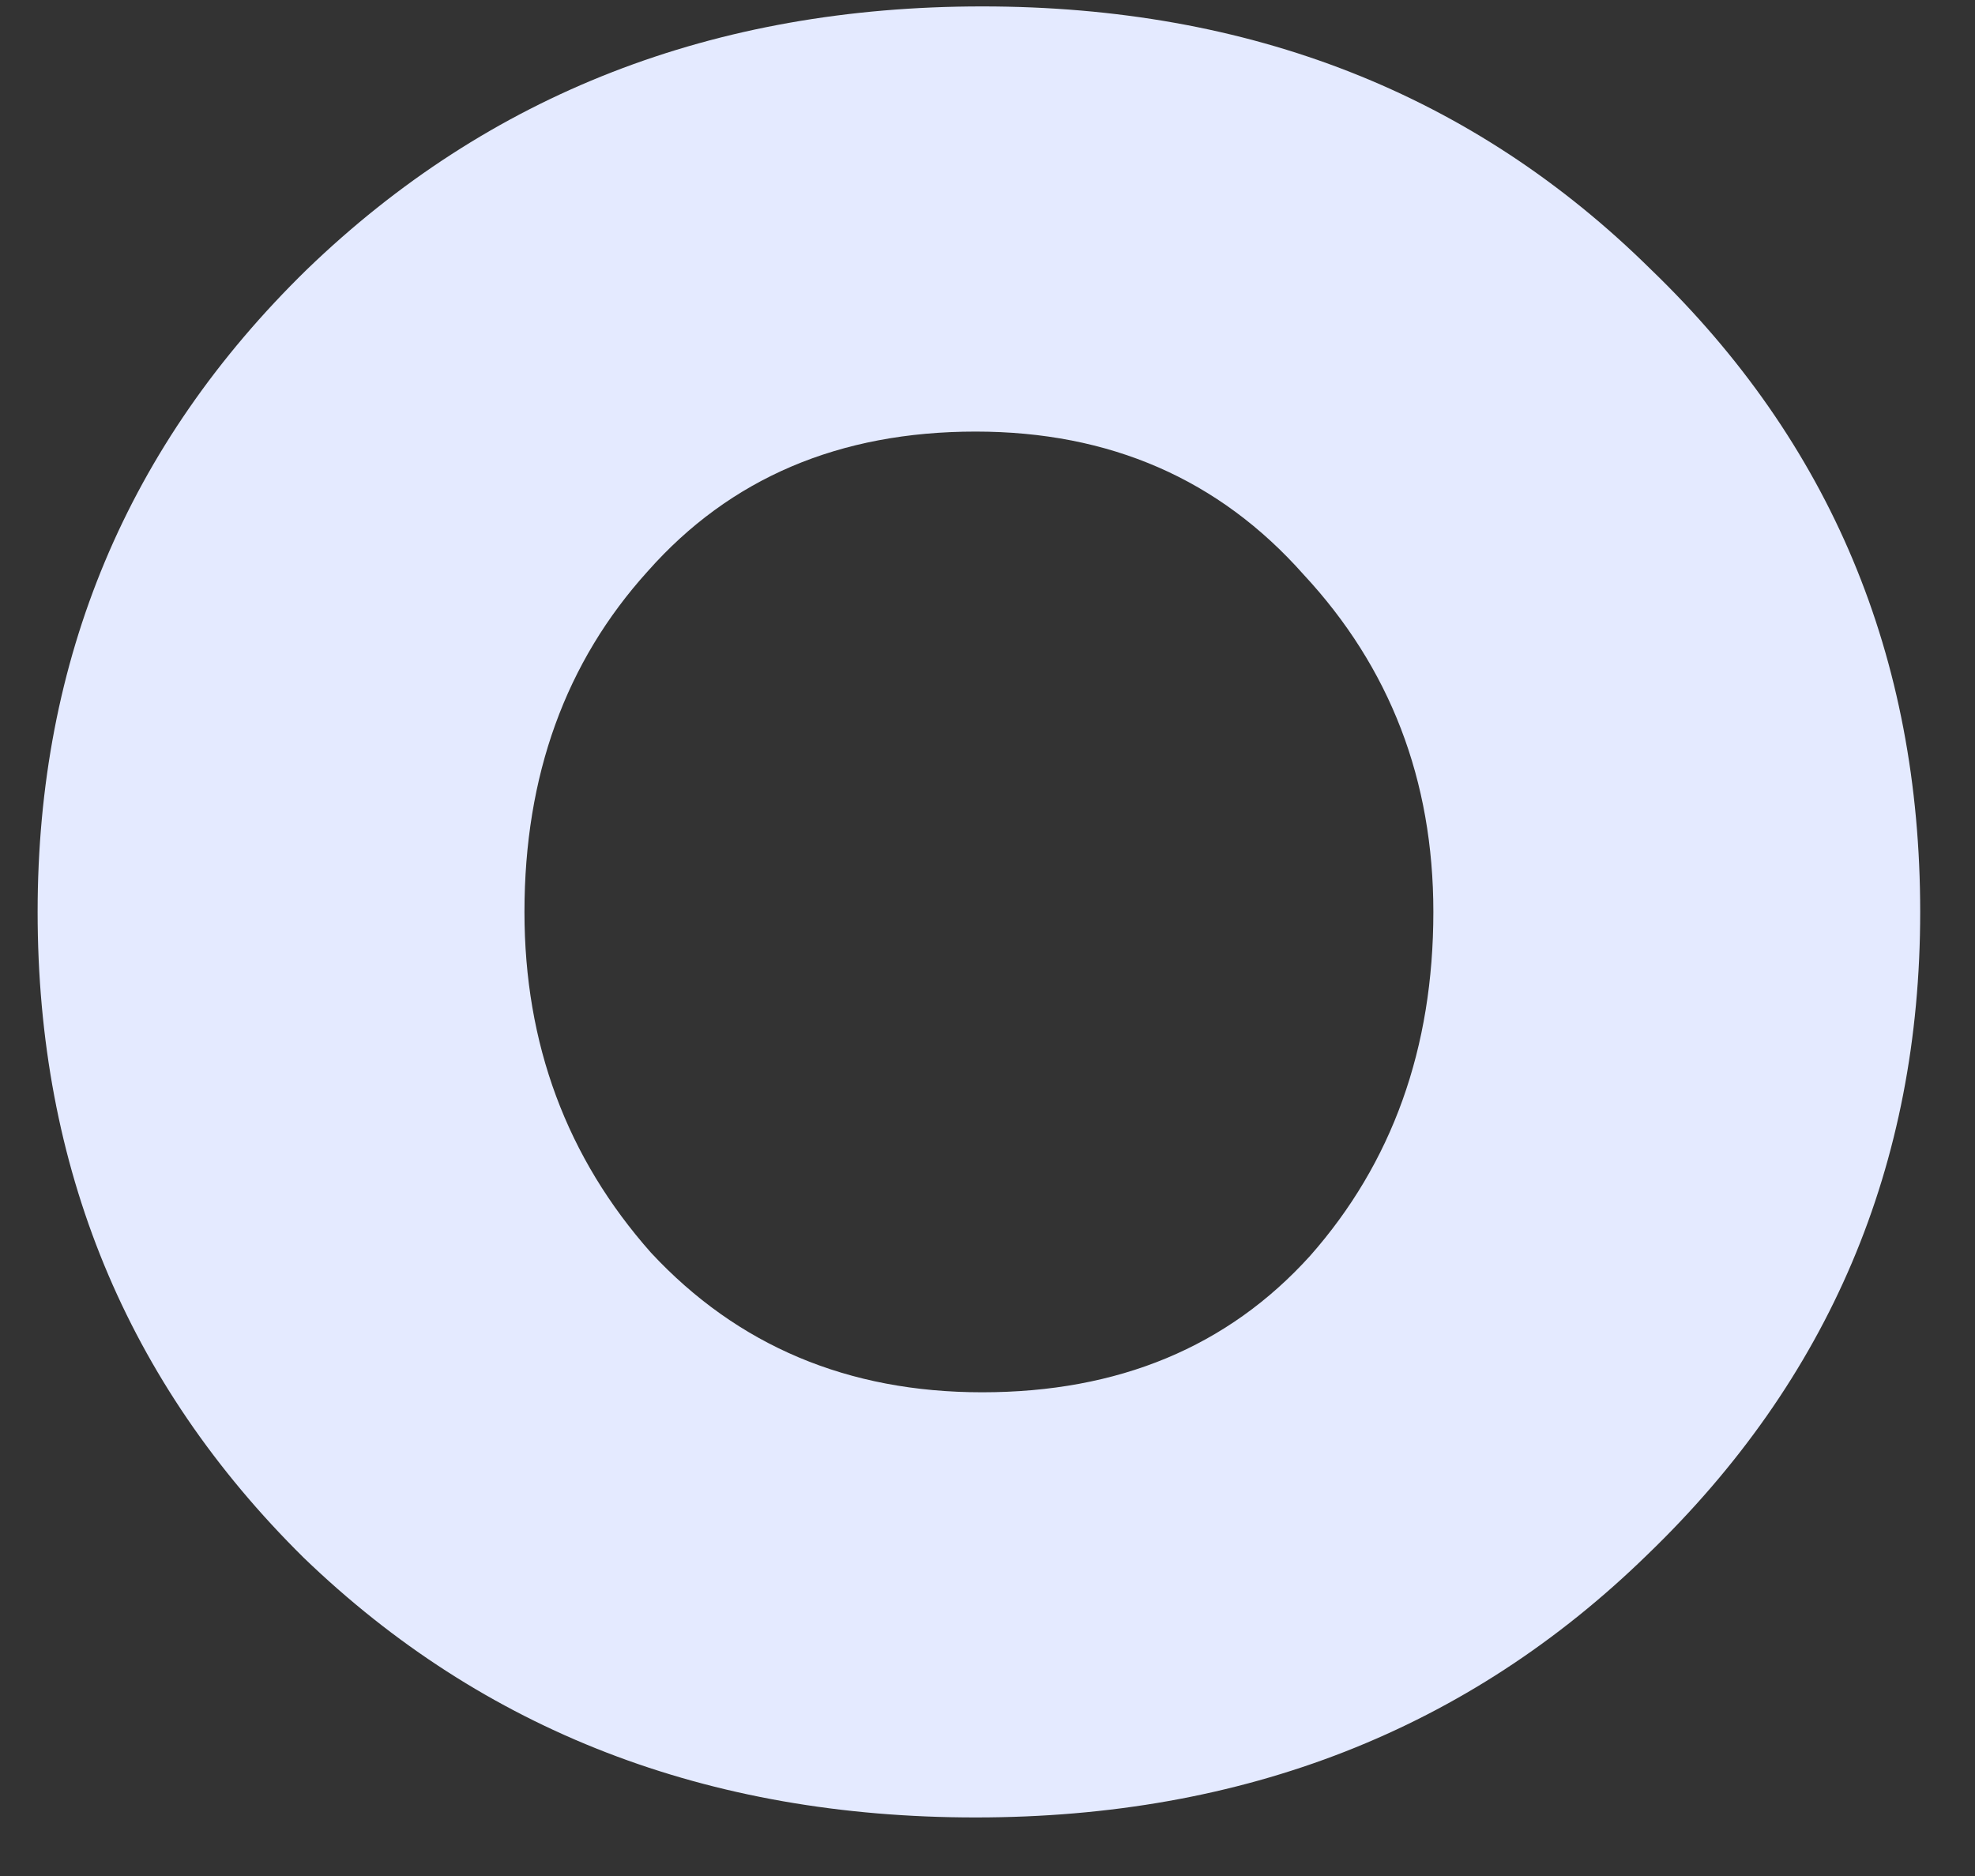
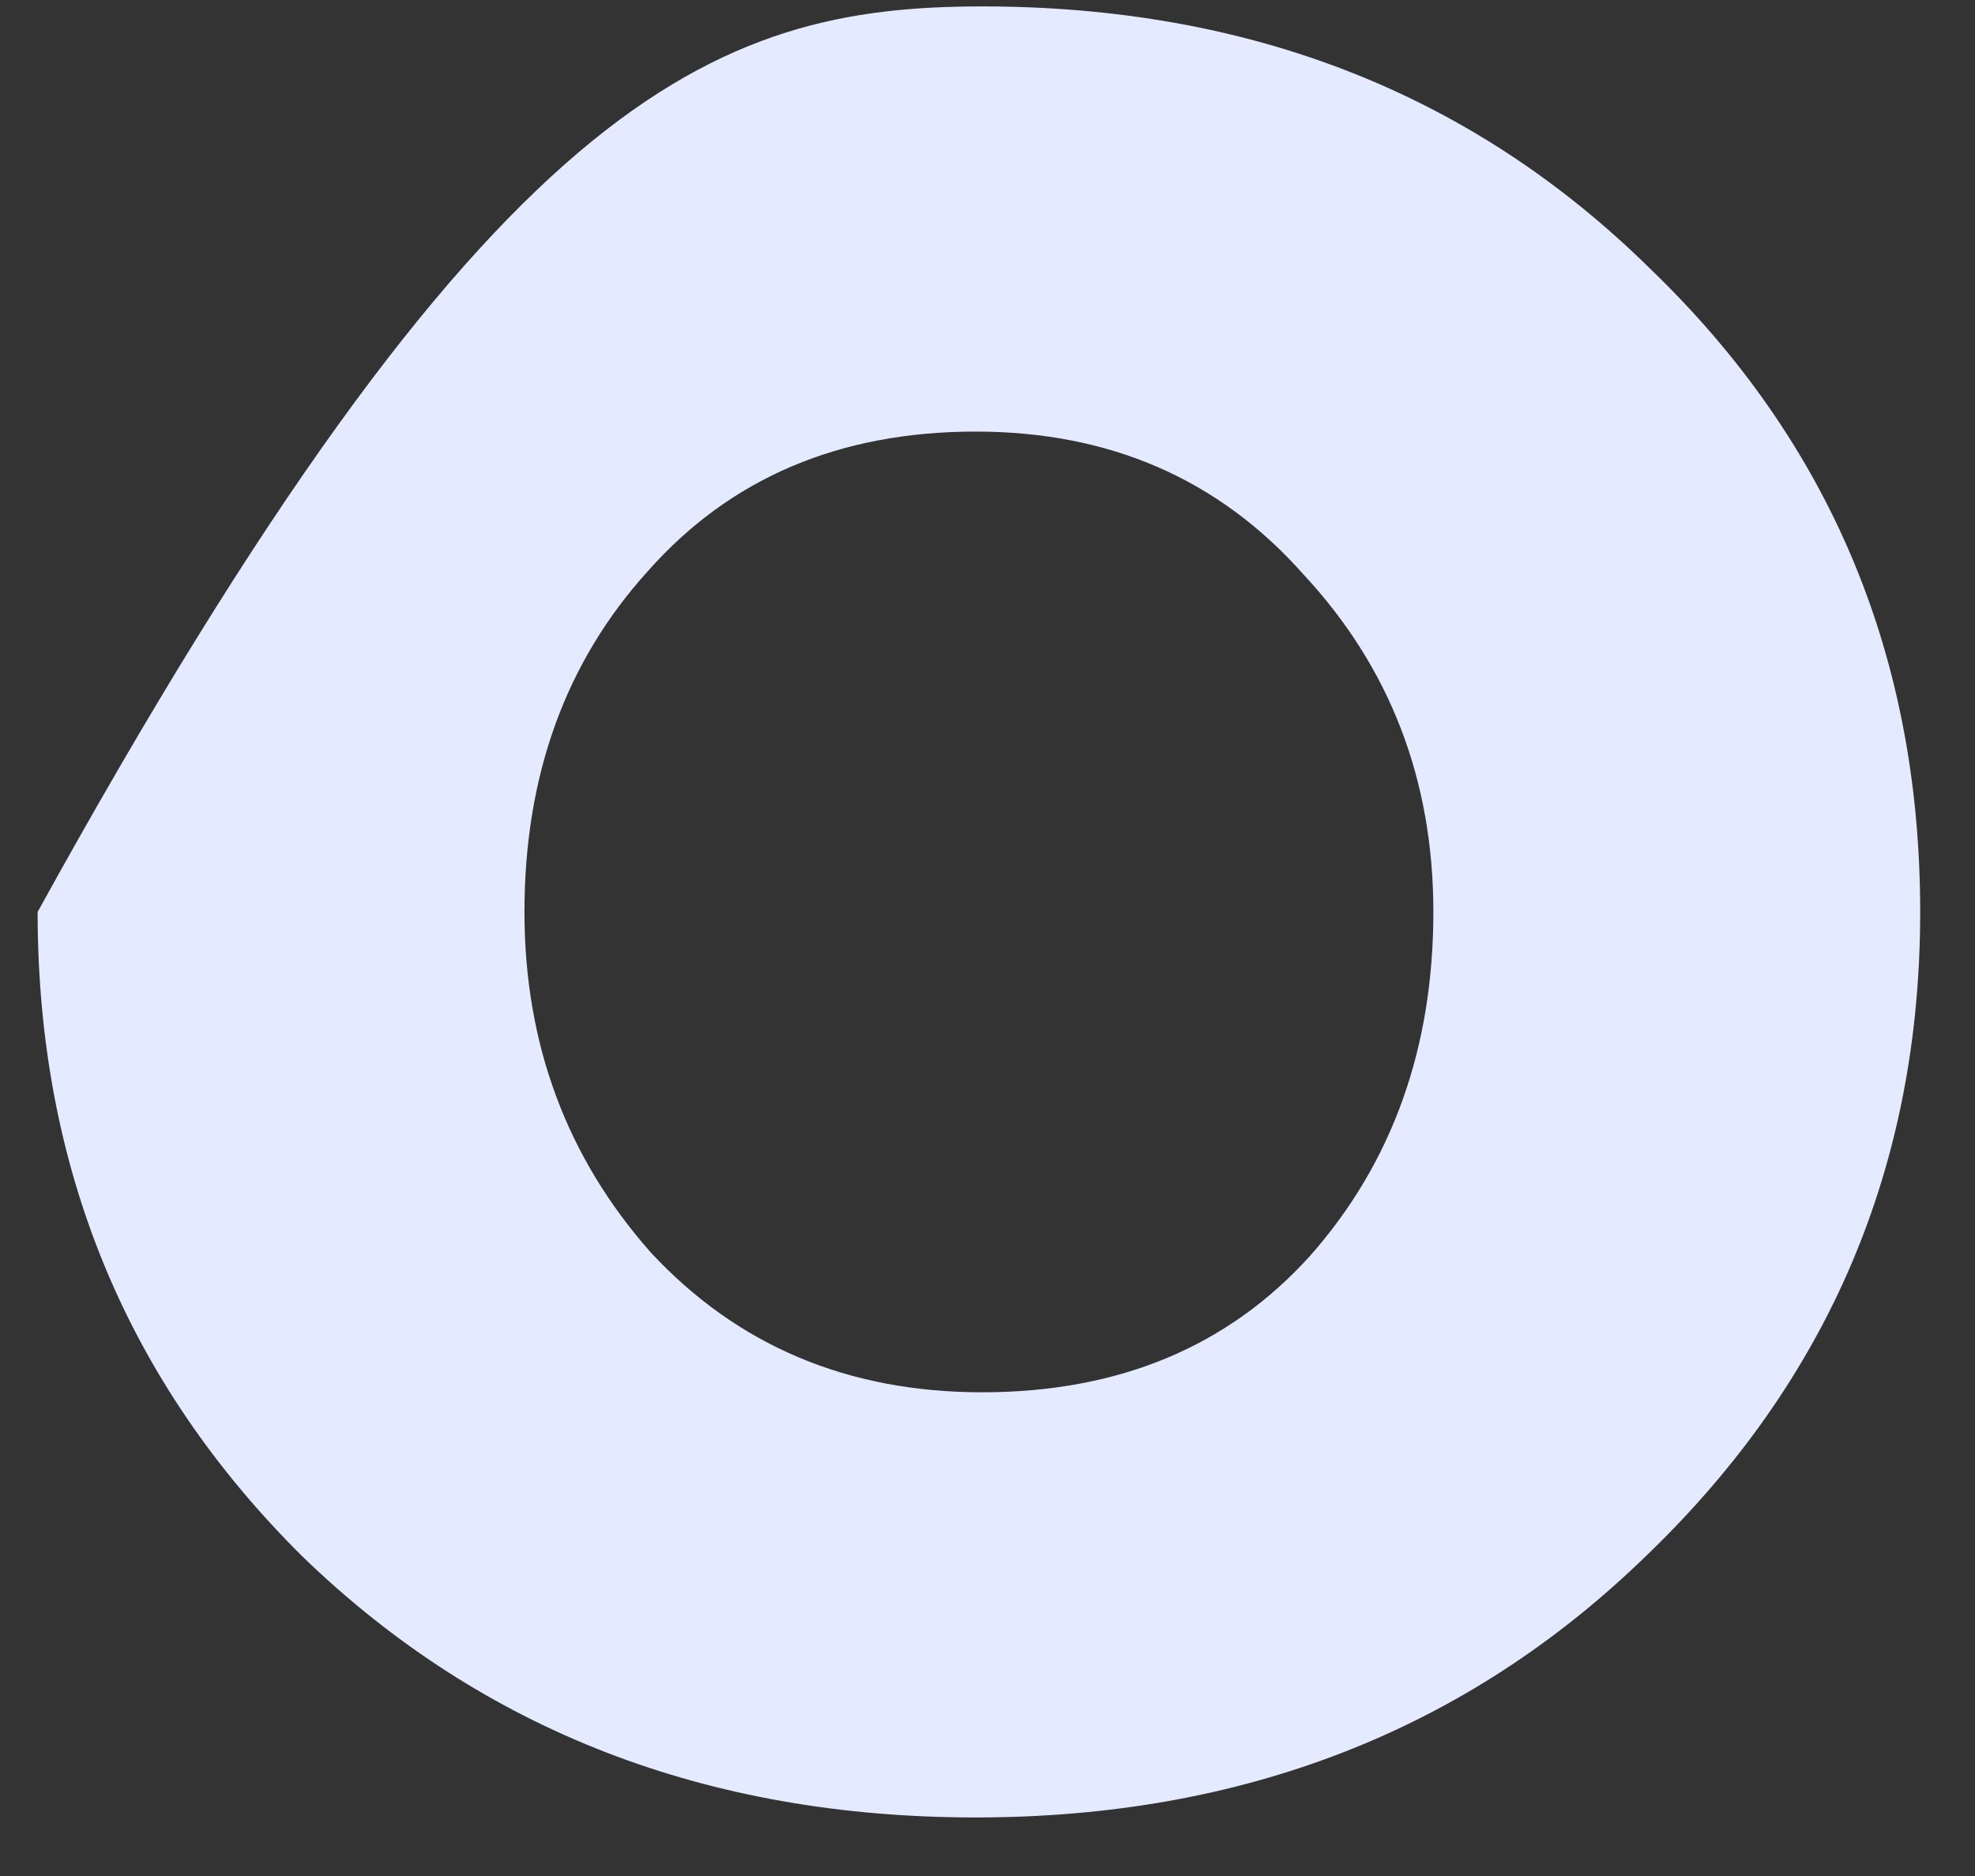
<svg xmlns="http://www.w3.org/2000/svg" width="20" height="19" viewBox="0 0 20 19" fill="none">
  <rect x="0" y="0" width="20" height="19" fill="#333333" stroke="none" />
-   <path d="M16.684 15.744C14.865 17.519 12.597 18.407 9.88 18.407C7.163 18.407 4.895 17.53 3.076 15.777C1.279 14.002 0.381 11.822 0.381 9.236C0.381 6.672 1.29 4.503 3.109 2.728C4.949 0.953 7.228 0.065 9.946 0.065C12.663 0.065 14.92 0.953 16.717 2.728C18.536 4.481 19.445 6.65 19.445 9.236C19.445 11.8 18.525 13.969 16.684 15.744ZM9.946 14.101C11.326 14.101 12.433 13.641 13.266 12.72C14.098 11.778 14.515 10.617 14.515 9.236C14.515 7.899 14.076 6.76 13.2 5.818C12.345 4.853 11.239 4.371 9.88 4.371C8.499 4.371 7.393 4.843 6.56 5.785C5.727 6.705 5.311 7.856 5.311 9.236C5.311 10.573 5.738 11.723 6.593 12.688C7.47 13.63 8.587 14.101 9.946 14.101Z" fill="#E4EAFF" />
+   <path d="M16.684 15.744C14.865 17.519 12.597 18.407 9.88 18.407C7.163 18.407 4.895 17.53 3.076 15.777C1.279 14.002 0.381 11.822 0.381 9.236C4.949 0.953 7.228 0.065 9.946 0.065C12.663 0.065 14.92 0.953 16.717 2.728C18.536 4.481 19.445 6.65 19.445 9.236C19.445 11.8 18.525 13.969 16.684 15.744ZM9.946 14.101C11.326 14.101 12.433 13.641 13.266 12.72C14.098 11.778 14.515 10.617 14.515 9.236C14.515 7.899 14.076 6.76 13.2 5.818C12.345 4.853 11.239 4.371 9.88 4.371C8.499 4.371 7.393 4.843 6.56 5.785C5.727 6.705 5.311 7.856 5.311 9.236C5.311 10.573 5.738 11.723 6.593 12.688C7.47 13.63 8.587 14.101 9.946 14.101Z" fill="#E4EAFF" />
</svg>